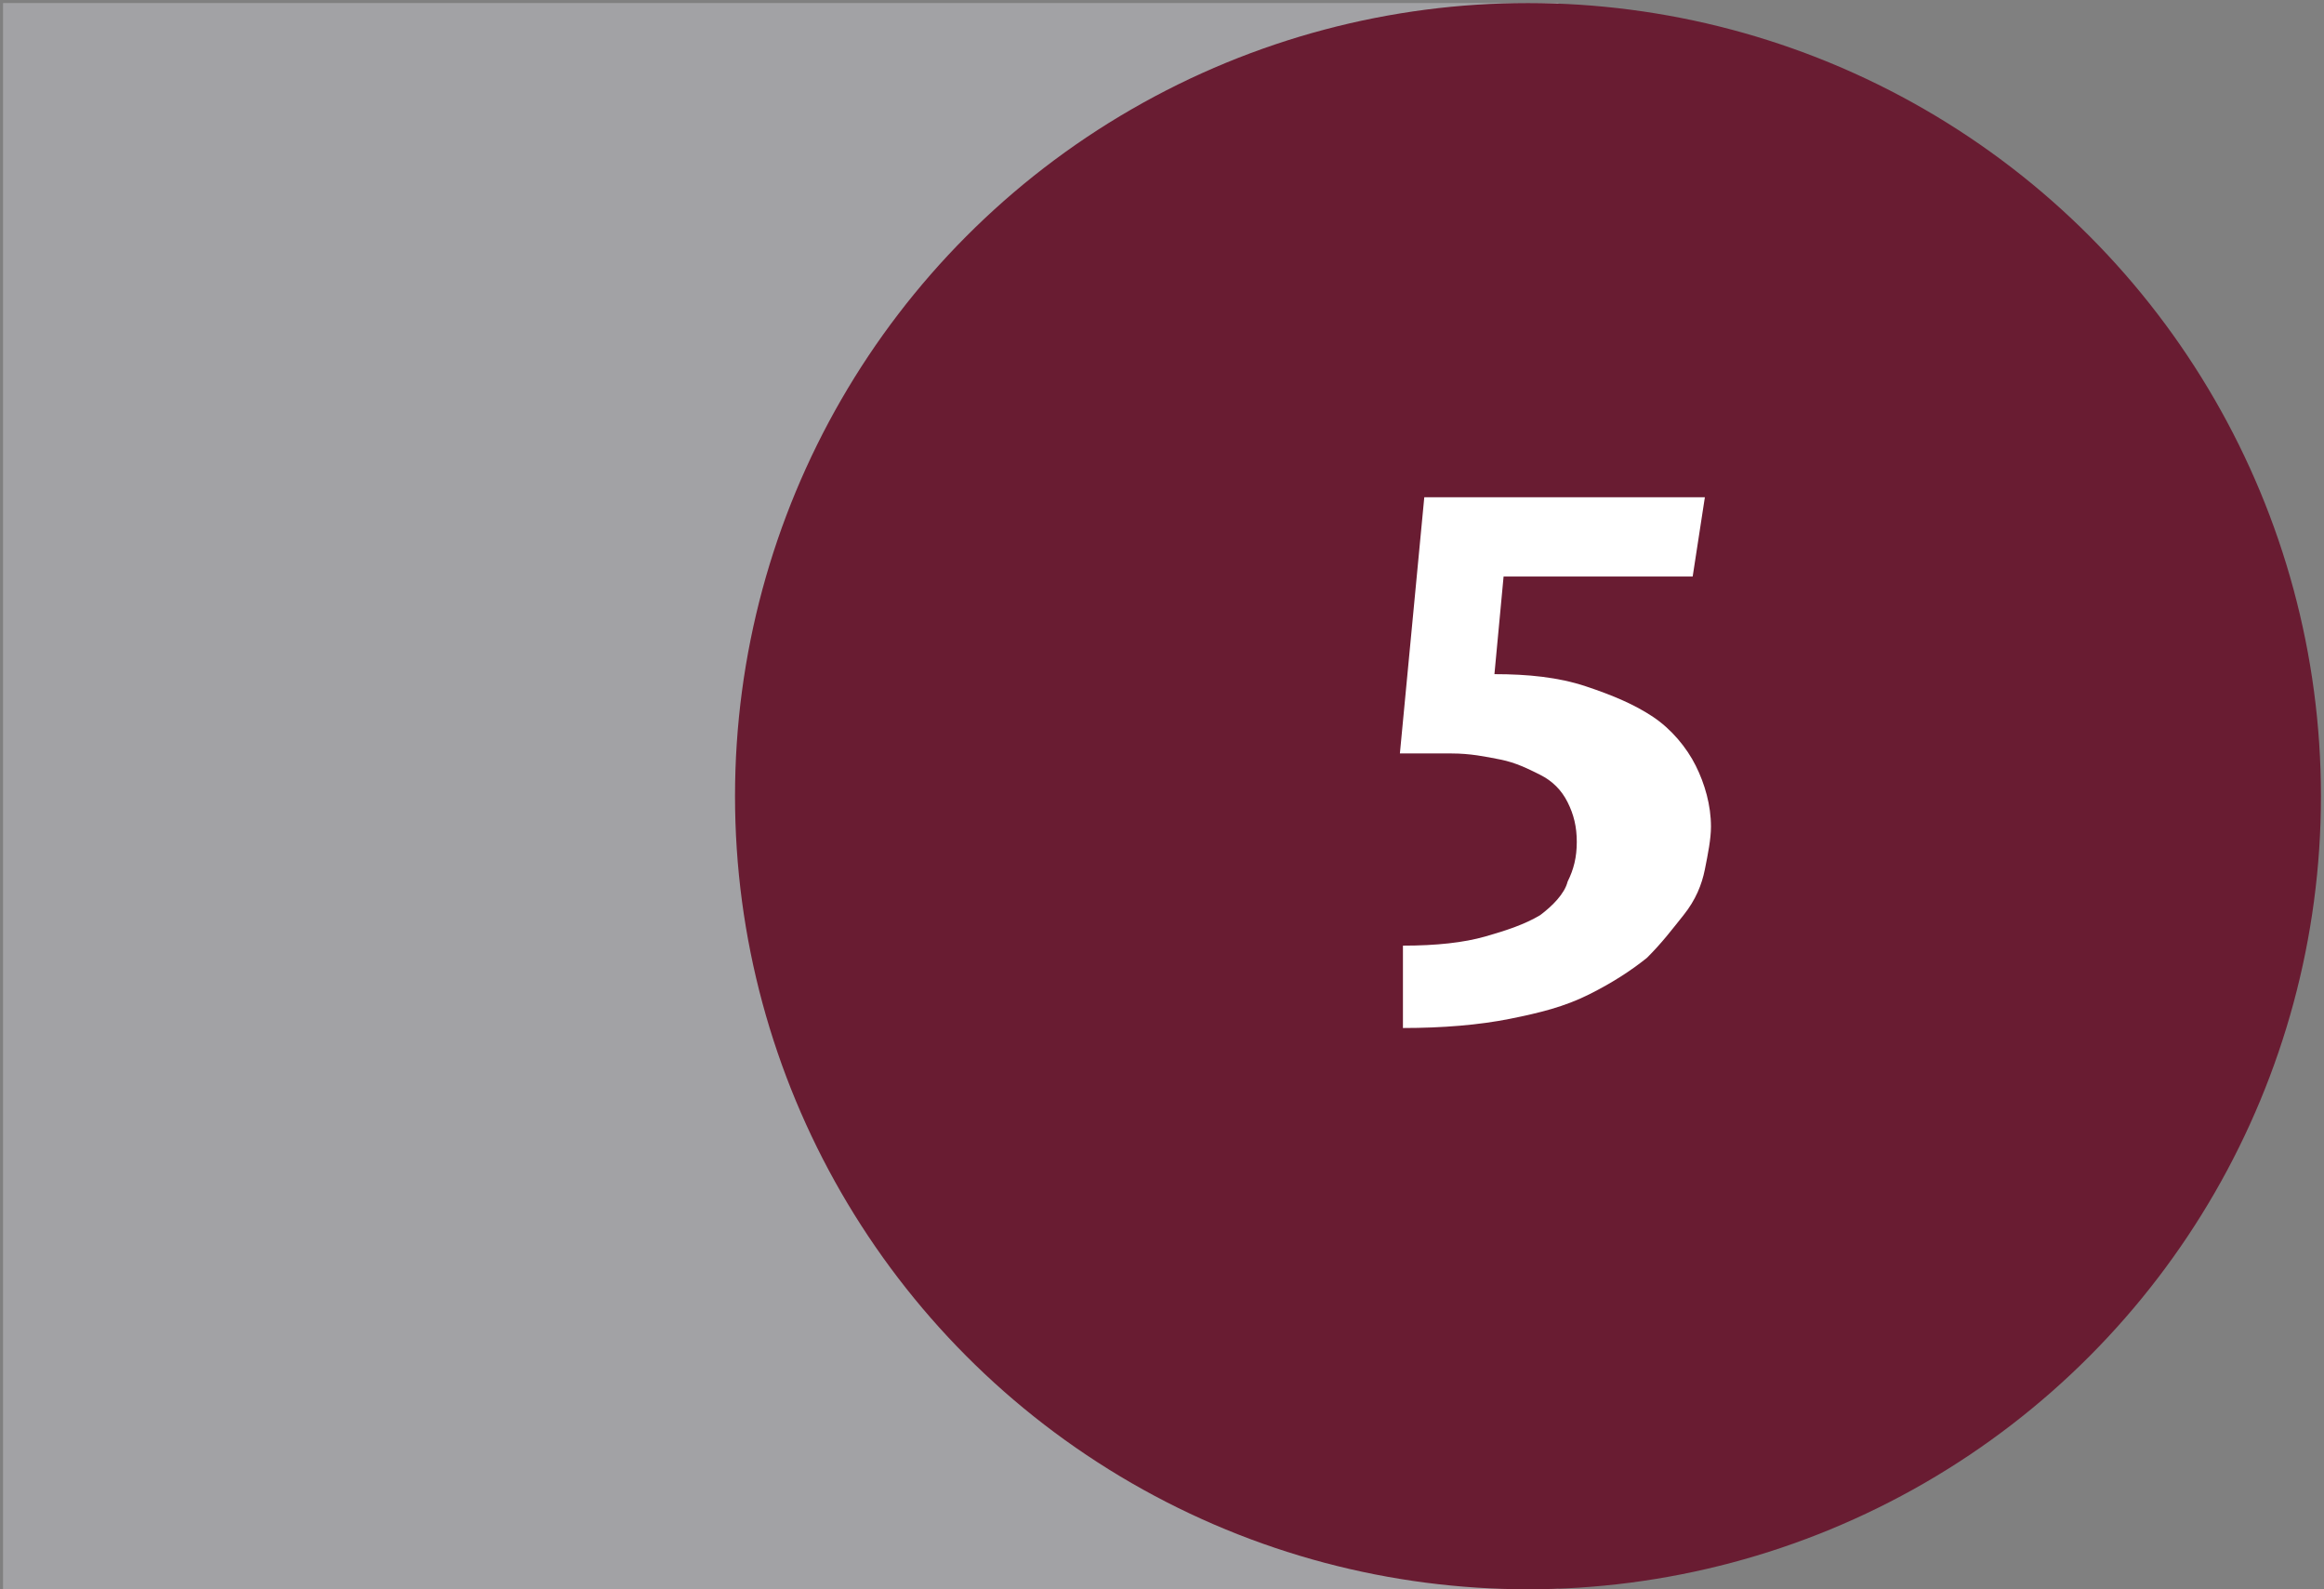
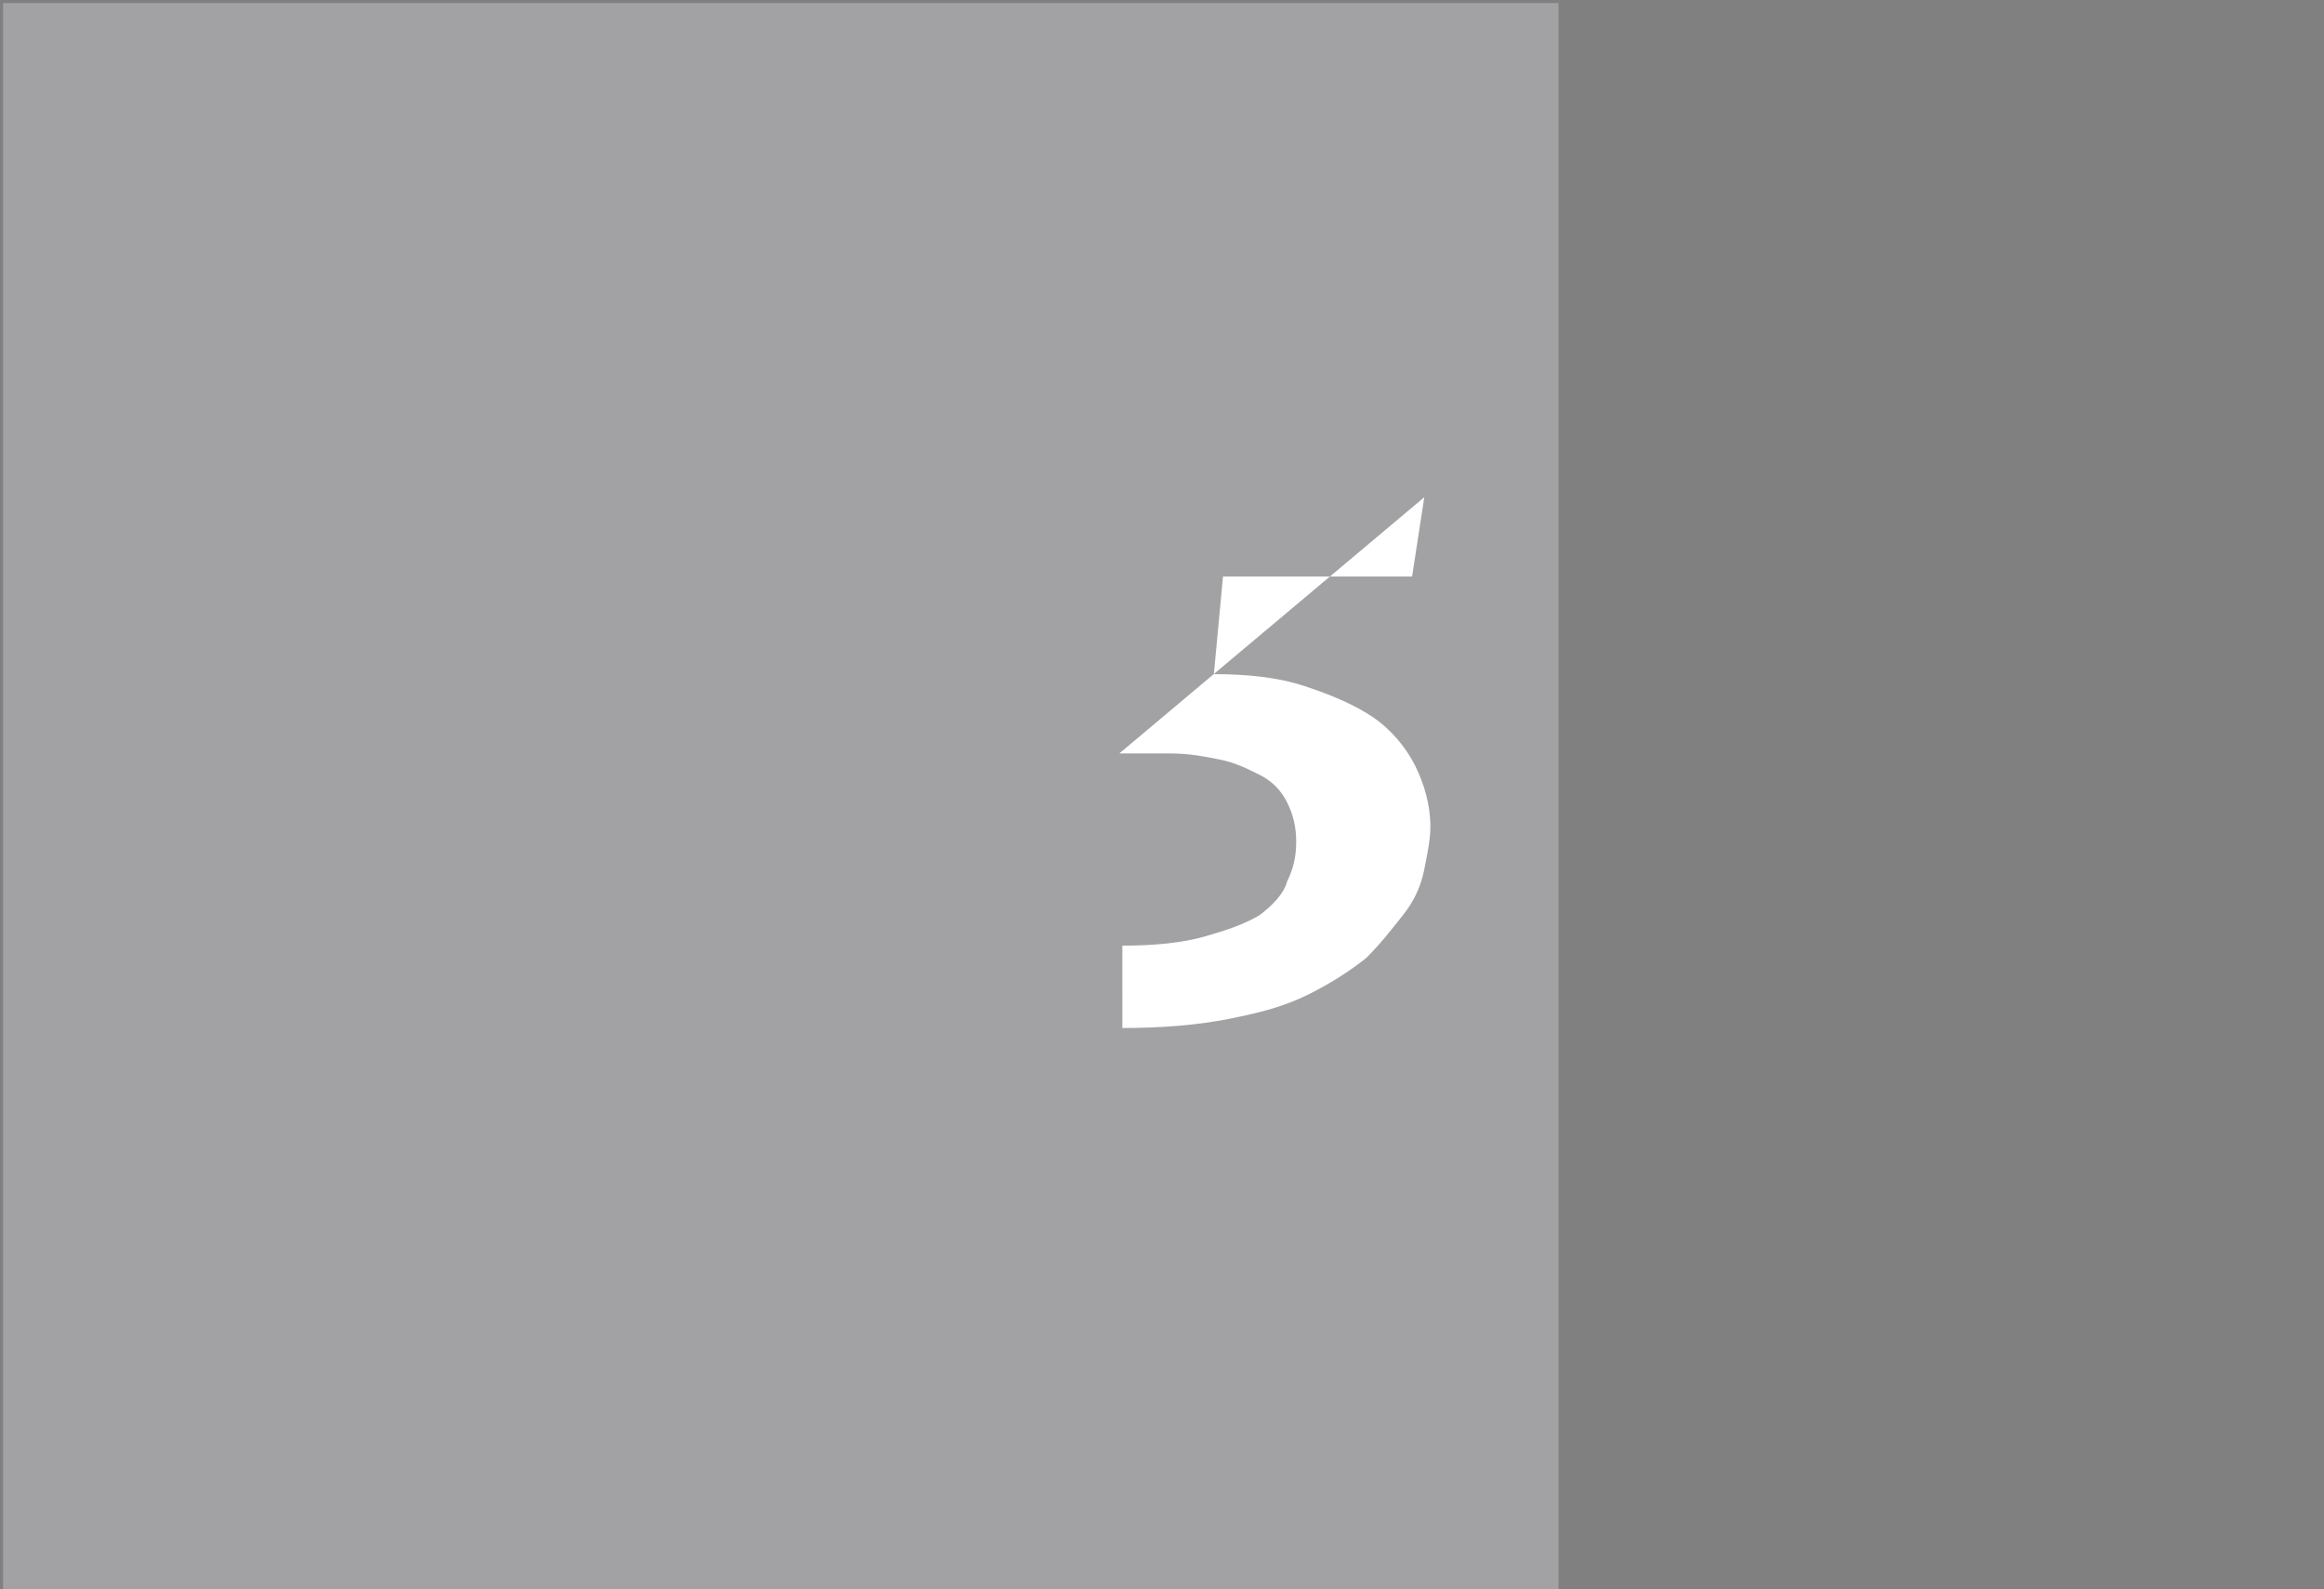
<svg xmlns="http://www.w3.org/2000/svg" version="1.1" id="Capa_1" x="0px" y="0px" viewBox="0 0 76.2 52.1" style="enable-background:new 0 0 76.2 52.1;" xml:space="preserve">
  <rect x="0" y="0" width="76.2" height="52.1" fill="#808080" stroke="none" />
  <style type="text/css">
	.st0{fill:#A2A2A5;}
	.st1{fill:#691C32;}
	.st2{fill:#FFFFFF;}
</style>
  <rect x="0.1" y="0.1" class="st0" width="51" height="52" />
  <g>
-     <circle class="st1" cx="50.1" cy="26.1" r="26" />
-   </g>
+     </g>
  <g>
-     <path class="st2" d="M46.7,16.3h9.2l-0.4,2.6h-6.2l-0.3,3.2c1.1,0,2.1,0.1,3,0.4s1.6,0.6,2.2,1c0.6,0.4,1.1,1,1.4,1.6   s0.5,1.3,0.5,2c0,0.4-0.1,0.9-0.2,1.4c-0.1,0.5-0.3,1-0.7,1.5s-0.7,0.9-1.2,1.4c-0.5,0.4-1.1,0.8-1.9,1.2s-1.6,0.6-2.6,0.8   c-1,0.2-2.2,0.3-3.5,0.3V31c1.1,0,2-0.1,2.7-0.3c0.7-0.2,1.3-0.4,1.8-0.7c0.4-0.3,0.8-0.7,0.9-1.1c0.2-0.4,0.3-0.8,0.3-1.3   c0-0.5-0.1-0.9-0.3-1.3s-0.5-0.7-0.9-0.9c-0.4-0.2-0.8-0.4-1.3-0.5c-0.5-0.1-1-0.2-1.6-0.2h-1.7L46.7,16.3z" />
+     <path class="st2" d="M46.7,16.3l-0.4,2.6h-6.2l-0.3,3.2c1.1,0,2.1,0.1,3,0.4s1.6,0.6,2.2,1c0.6,0.4,1.1,1,1.4,1.6   s0.5,1.3,0.5,2c0,0.4-0.1,0.9-0.2,1.4c-0.1,0.5-0.3,1-0.7,1.5s-0.7,0.9-1.2,1.4c-0.5,0.4-1.1,0.8-1.9,1.2s-1.6,0.6-2.6,0.8   c-1,0.2-2.2,0.3-3.5,0.3V31c1.1,0,2-0.1,2.7-0.3c0.7-0.2,1.3-0.4,1.8-0.7c0.4-0.3,0.8-0.7,0.9-1.1c0.2-0.4,0.3-0.8,0.3-1.3   c0-0.5-0.1-0.9-0.3-1.3s-0.5-0.7-0.9-0.9c-0.4-0.2-0.8-0.4-1.3-0.5c-0.5-0.1-1-0.2-1.6-0.2h-1.7L46.7,16.3z" />
  </g>
</svg>